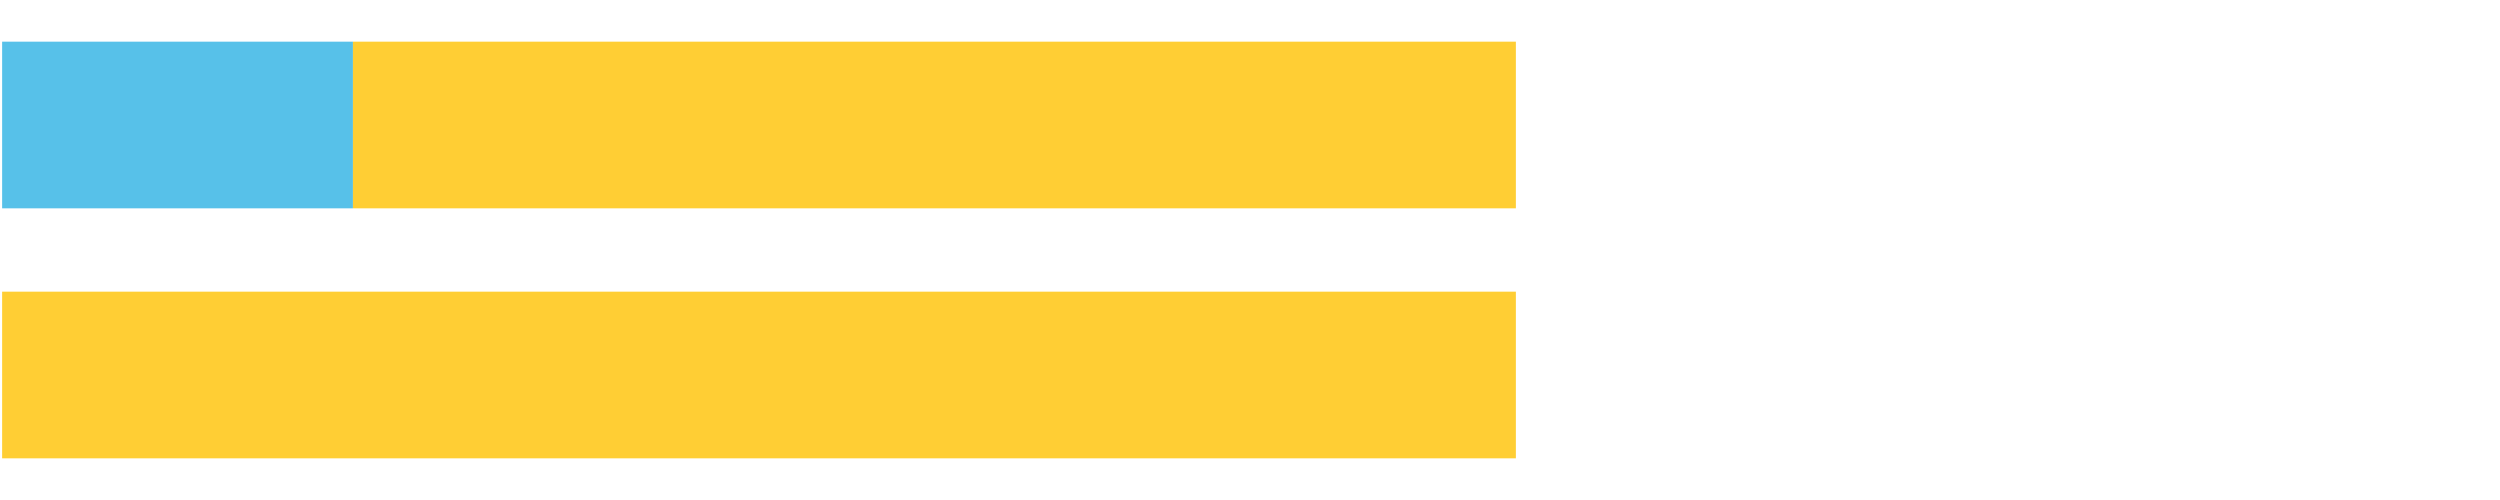
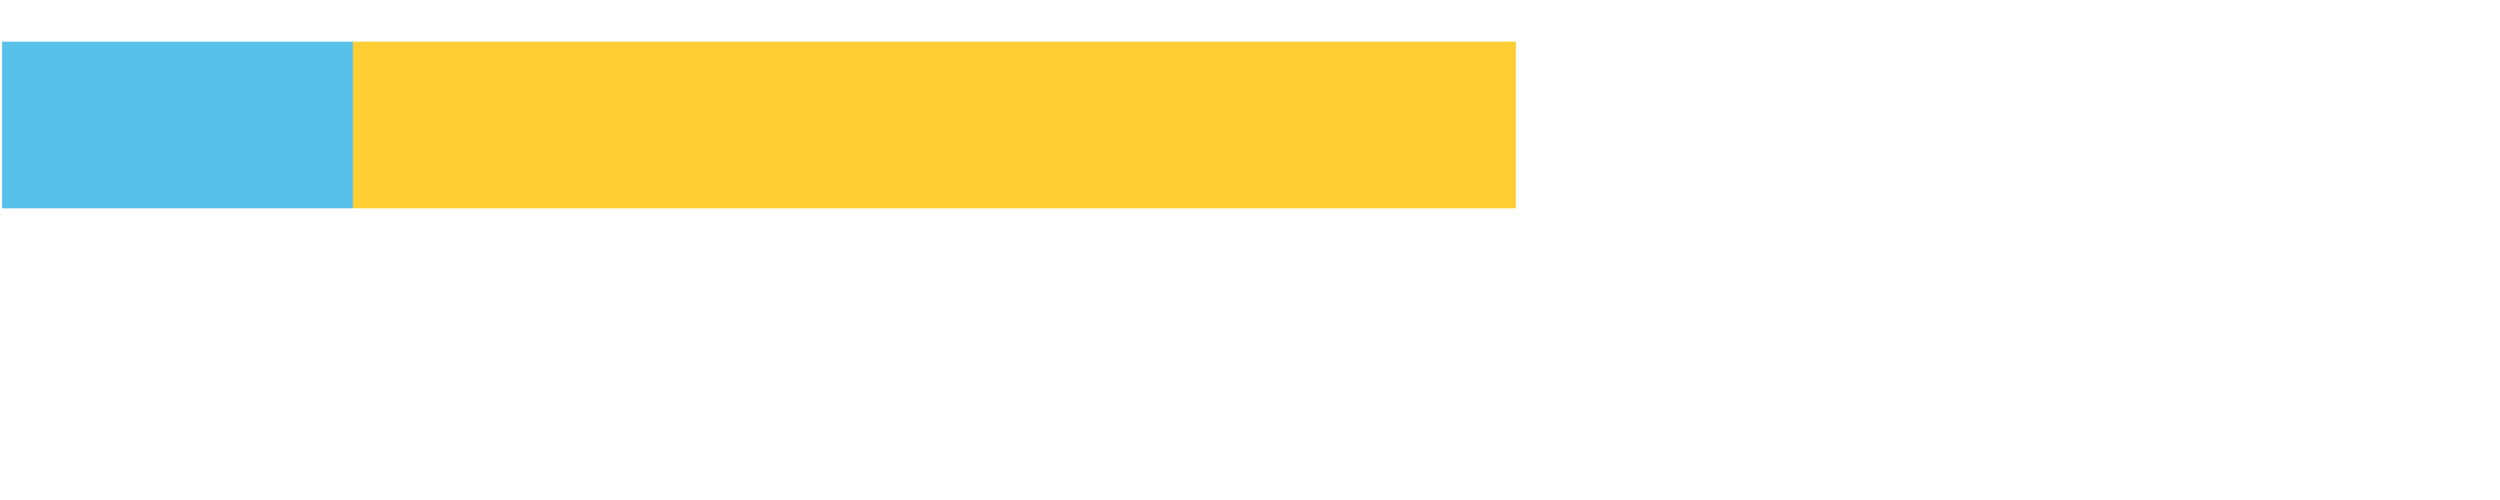
<svg xmlns="http://www.w3.org/2000/svg" width="1080pt" height="216pt" viewBox="0 0 1080 216" version="1.1">
  <g>
    <path style="stroke:none;fill-rule:nonzero;fill:#57C1E9;fill-opacity:1;" d="M 0.92 18 L 0.92 90 L 152.469 90 L 152.469 18 Z M 0.92 18" />
    <path style="stroke:none;fill-rule:nonzero;fill:#FFCE34;fill-opacity:1;" d="M 152.469 18 L 152.469 90 L 654.858 90 L 654.858 18 Z M 152.469 18" />
-     <path style="stroke:none;fill-rule:nonzero;fill:#FFCE34;fill-opacity:1;" d="M 0.92 126 L 0.92 198 L 654.858 198 L 654.858 126 Z M 0.92 126" />
  </g>
</svg>